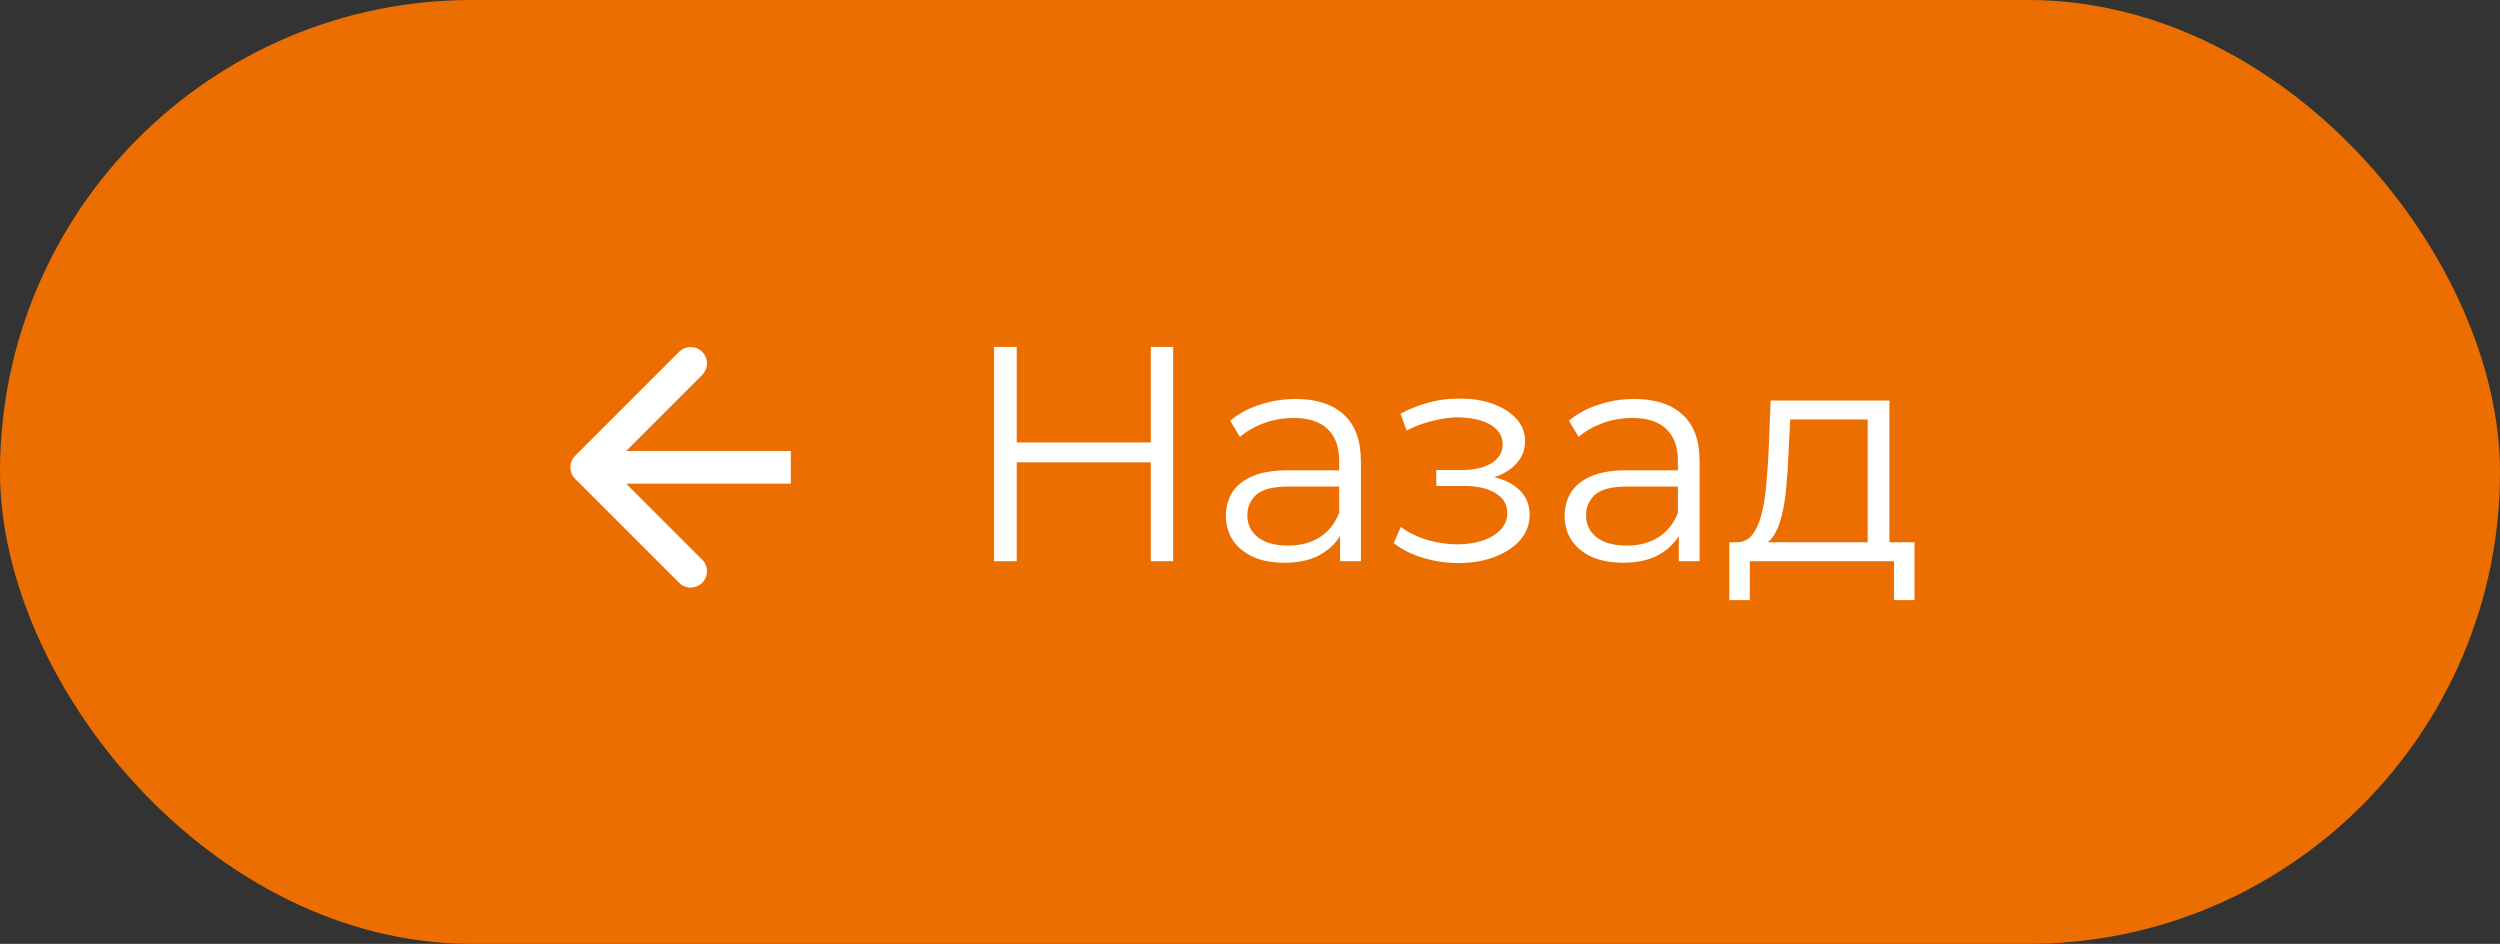
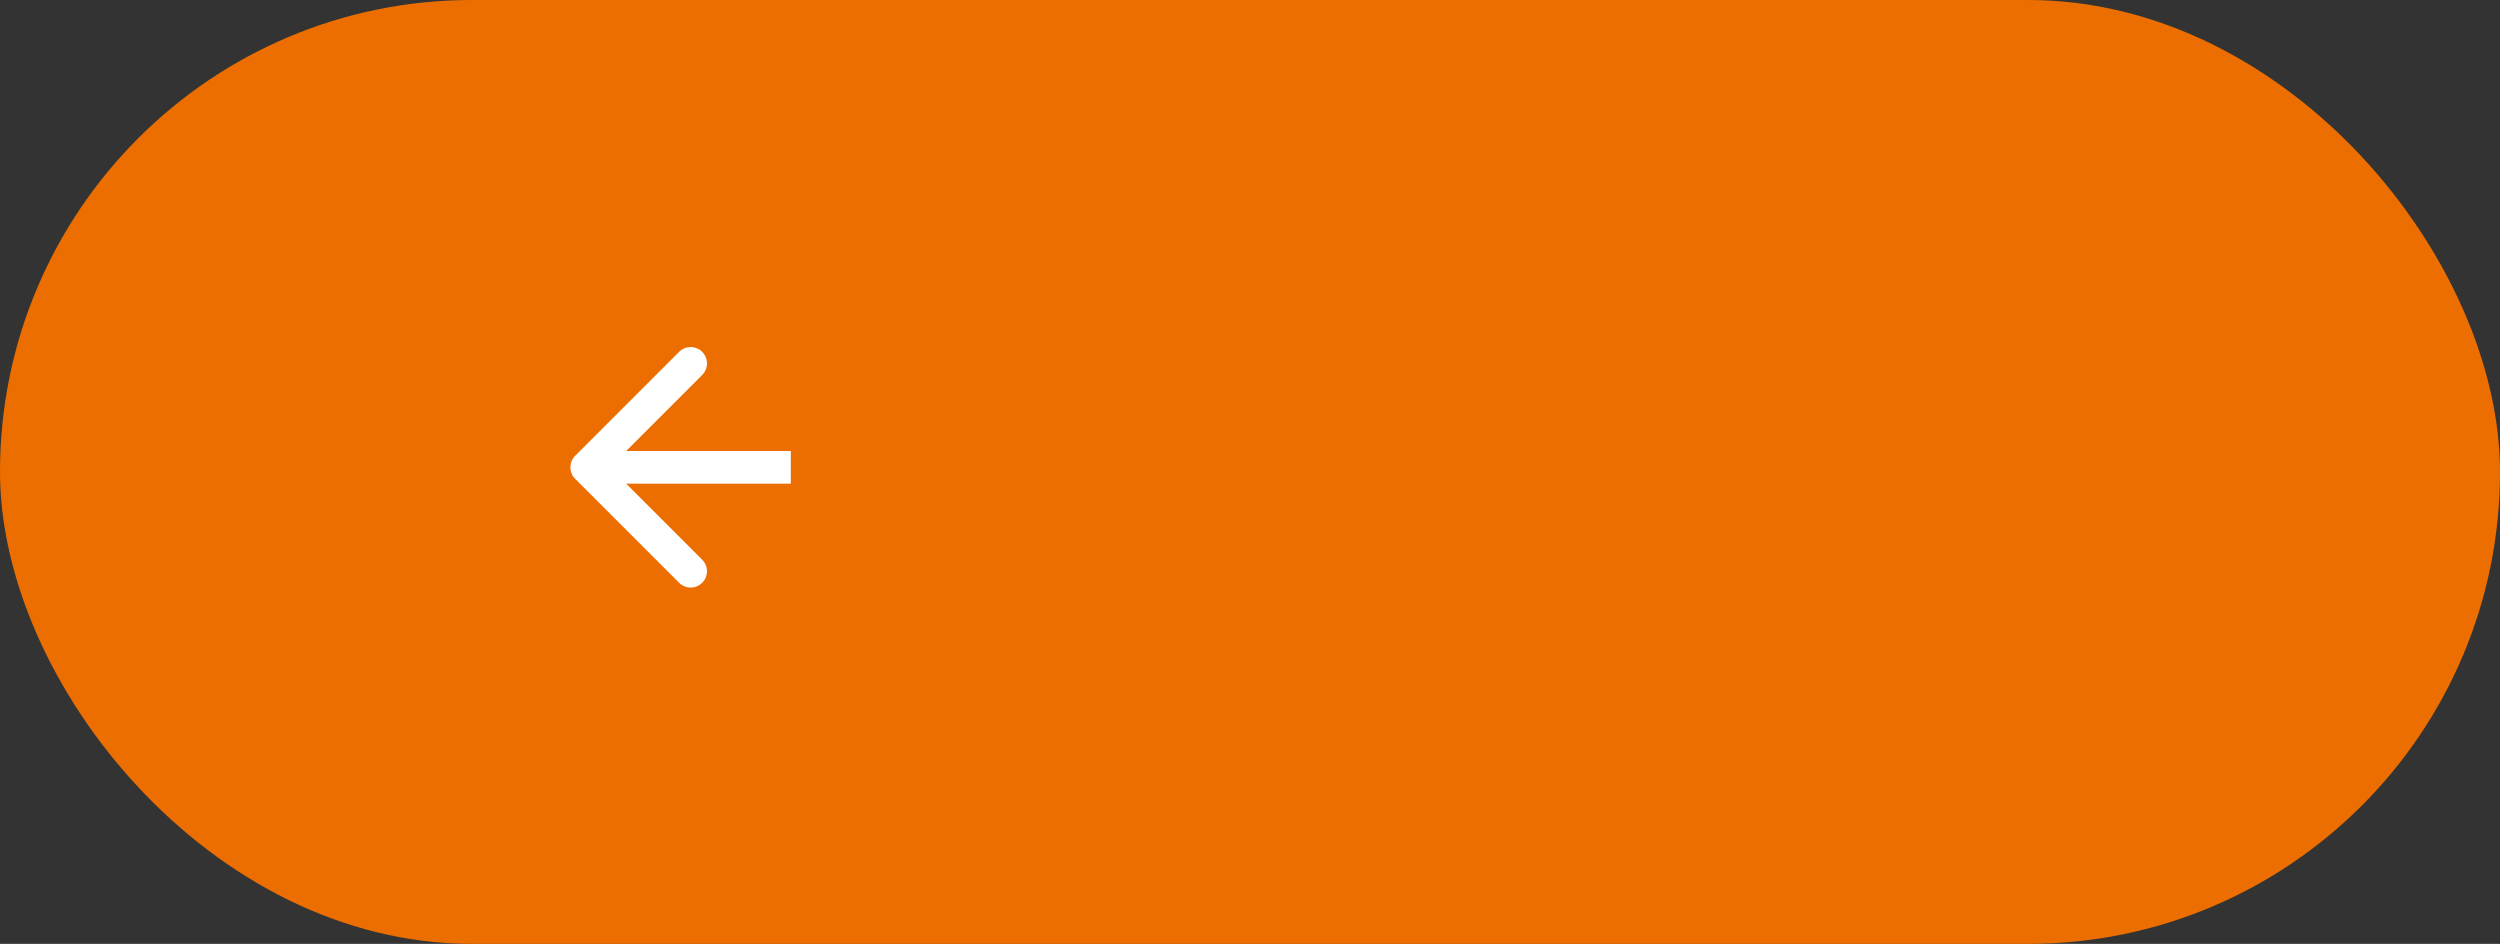
<svg xmlns="http://www.w3.org/2000/svg" width="98" height="37" viewBox="0 0 98 37" fill="none">
  <rect x="0" y="0" width="98" height="37" fill="#333333" stroke="none" />
  <rect width="98" height="37" rx="18.5" fill="#ED6E00" />
-   <path d="M45.112 13.6H45.988V22H45.112V13.6ZM39.856 22H38.968V13.6H39.856V22ZM45.196 18.124H39.76V17.344H45.196V18.124ZM52.531 22V20.608L52.495 20.38V18.052C52.495 17.516 52.343 17.104 52.039 16.816C51.743 16.528 51.299 16.384 50.707 16.384C50.299 16.384 49.911 16.452 49.543 16.588C49.175 16.724 48.863 16.904 48.607 17.128L48.223 16.492C48.543 16.22 48.927 16.012 49.375 15.868C49.823 15.716 50.295 15.64 50.791 15.64C51.607 15.64 52.235 15.844 52.675 16.252C53.123 16.652 53.347 17.264 53.347 18.088V22H52.531ZM50.359 22.06C49.887 22.06 49.475 21.984 49.123 21.832C48.779 21.672 48.515 21.456 48.331 21.184C48.147 20.904 48.055 20.584 48.055 20.224C48.055 19.896 48.131 19.6 48.283 19.336C48.443 19.064 48.699 18.848 49.051 18.688C49.411 18.52 49.891 18.436 50.491 18.436H52.663V19.072H50.515C49.907 19.072 49.483 19.18 49.243 19.396C49.011 19.612 48.895 19.88 48.895 20.2C48.895 20.56 49.035 20.848 49.315 21.064C49.595 21.28 49.987 21.388 50.491 21.388C50.971 21.388 51.383 21.28 51.727 21.064C52.079 20.84 52.335 20.52 52.495 20.104L52.687 20.692C52.527 21.108 52.247 21.44 51.847 21.688C51.455 21.936 50.959 22.06 50.359 22.06ZM57.178 22.072C56.722 22.072 56.27 22.008 55.822 21.88C55.374 21.752 54.978 21.556 54.634 21.292L54.91 20.656C55.214 20.88 55.566 21.052 55.966 21.172C56.366 21.284 56.762 21.34 57.154 21.34C57.546 21.332 57.886 21.276 58.174 21.172C58.462 21.068 58.686 20.924 58.846 20.74C59.006 20.556 59.086 20.348 59.086 20.116C59.086 19.78 58.934 19.52 58.63 19.336C58.326 19.144 57.91 19.048 57.382 19.048H56.302V18.424H57.322C57.634 18.424 57.91 18.384 58.15 18.304C58.39 18.224 58.574 18.108 58.702 17.956C58.838 17.804 58.906 17.624 58.906 17.416C58.906 17.192 58.826 17 58.666 16.84C58.514 16.68 58.302 16.56 58.03 16.48C57.758 16.4 57.45 16.36 57.106 16.36C56.794 16.368 56.47 16.416 56.134 16.504C55.798 16.584 55.466 16.708 55.138 16.876L54.898 16.216C55.266 16.024 55.63 15.88 55.99 15.784C56.358 15.68 56.726 15.628 57.094 15.628C57.598 15.612 58.05 15.672 58.45 15.808C58.858 15.944 59.182 16.14 59.422 16.396C59.662 16.644 59.782 16.944 59.782 17.296C59.782 17.608 59.686 17.88 59.494 18.112C59.302 18.344 59.046 18.524 58.726 18.652C58.406 18.78 58.042 18.844 57.634 18.844L57.67 18.616C58.39 18.616 58.95 18.756 59.35 19.036C59.758 19.316 59.962 19.696 59.962 20.176C59.962 20.552 59.838 20.884 59.59 21.172C59.342 21.452 59.006 21.672 58.582 21.832C58.166 21.992 57.698 22.072 57.178 22.072ZM65.809 22V20.608L65.773 20.38V18.052C65.773 17.516 65.621 17.104 65.317 16.816C65.021 16.528 64.577 16.384 63.985 16.384C63.577 16.384 63.189 16.452 62.821 16.588C62.453 16.724 62.141 16.904 61.885 17.128L61.501 16.492C61.821 16.22 62.205 16.012 62.653 15.868C63.101 15.716 63.573 15.64 64.069 15.64C64.885 15.64 65.513 15.844 65.953 16.252C66.401 16.652 66.625 17.264 66.625 18.088V22H65.809ZM63.637 22.06C63.165 22.06 62.753 21.984 62.401 21.832C62.057 21.672 61.793 21.456 61.609 21.184C61.425 20.904 61.333 20.584 61.333 20.224C61.333 19.896 61.409 19.6 61.561 19.336C61.721 19.064 61.977 18.848 62.329 18.688C62.689 18.52 63.169 18.436 63.769 18.436H65.941V19.072H63.793C63.185 19.072 62.761 19.18 62.521 19.396C62.289 19.612 62.173 19.88 62.173 20.2C62.173 20.56 62.313 20.848 62.593 21.064C62.873 21.28 63.265 21.388 63.769 21.388C64.249 21.388 64.661 21.28 65.005 21.064C65.357 20.84 65.613 20.52 65.773 20.104L65.965 20.692C65.805 21.108 65.525 21.44 65.125 21.688C64.733 21.936 64.237 22.06 63.637 22.06ZM73.213 21.592V16.444H70.177L70.105 17.848C70.089 18.272 70.061 18.688 70.021 19.096C69.989 19.504 69.929 19.88 69.841 20.224C69.761 20.56 69.645 20.836 69.493 21.052C69.341 21.26 69.145 21.38 68.905 21.412L68.053 21.256C68.301 21.264 68.505 21.176 68.665 20.992C68.825 20.8 68.949 20.54 69.037 20.212C69.125 19.884 69.189 19.512 69.229 19.096C69.269 18.672 69.301 18.24 69.325 17.8L69.409 15.7H74.065V21.592H73.213ZM67.789 23.524V21.256H75.049V23.524H74.245V22H68.593V23.524H67.789Z" fill="white" />
  <path d="M22.547 17.867C22.297 18.117 22.297 18.522 22.547 18.772L26.621 22.845C26.871 23.095 27.276 23.095 27.526 22.845C27.776 22.596 27.776 22.19 27.526 21.94L23.905 18.319L27.526 14.698C27.776 14.448 27.776 14.043 27.526 13.793C27.276 13.543 26.871 13.543 26.621 13.793L22.547 17.867ZM31 17.679L23 17.679L23 18.959L31 18.959L31 17.679Z" fill="white" />
</svg>